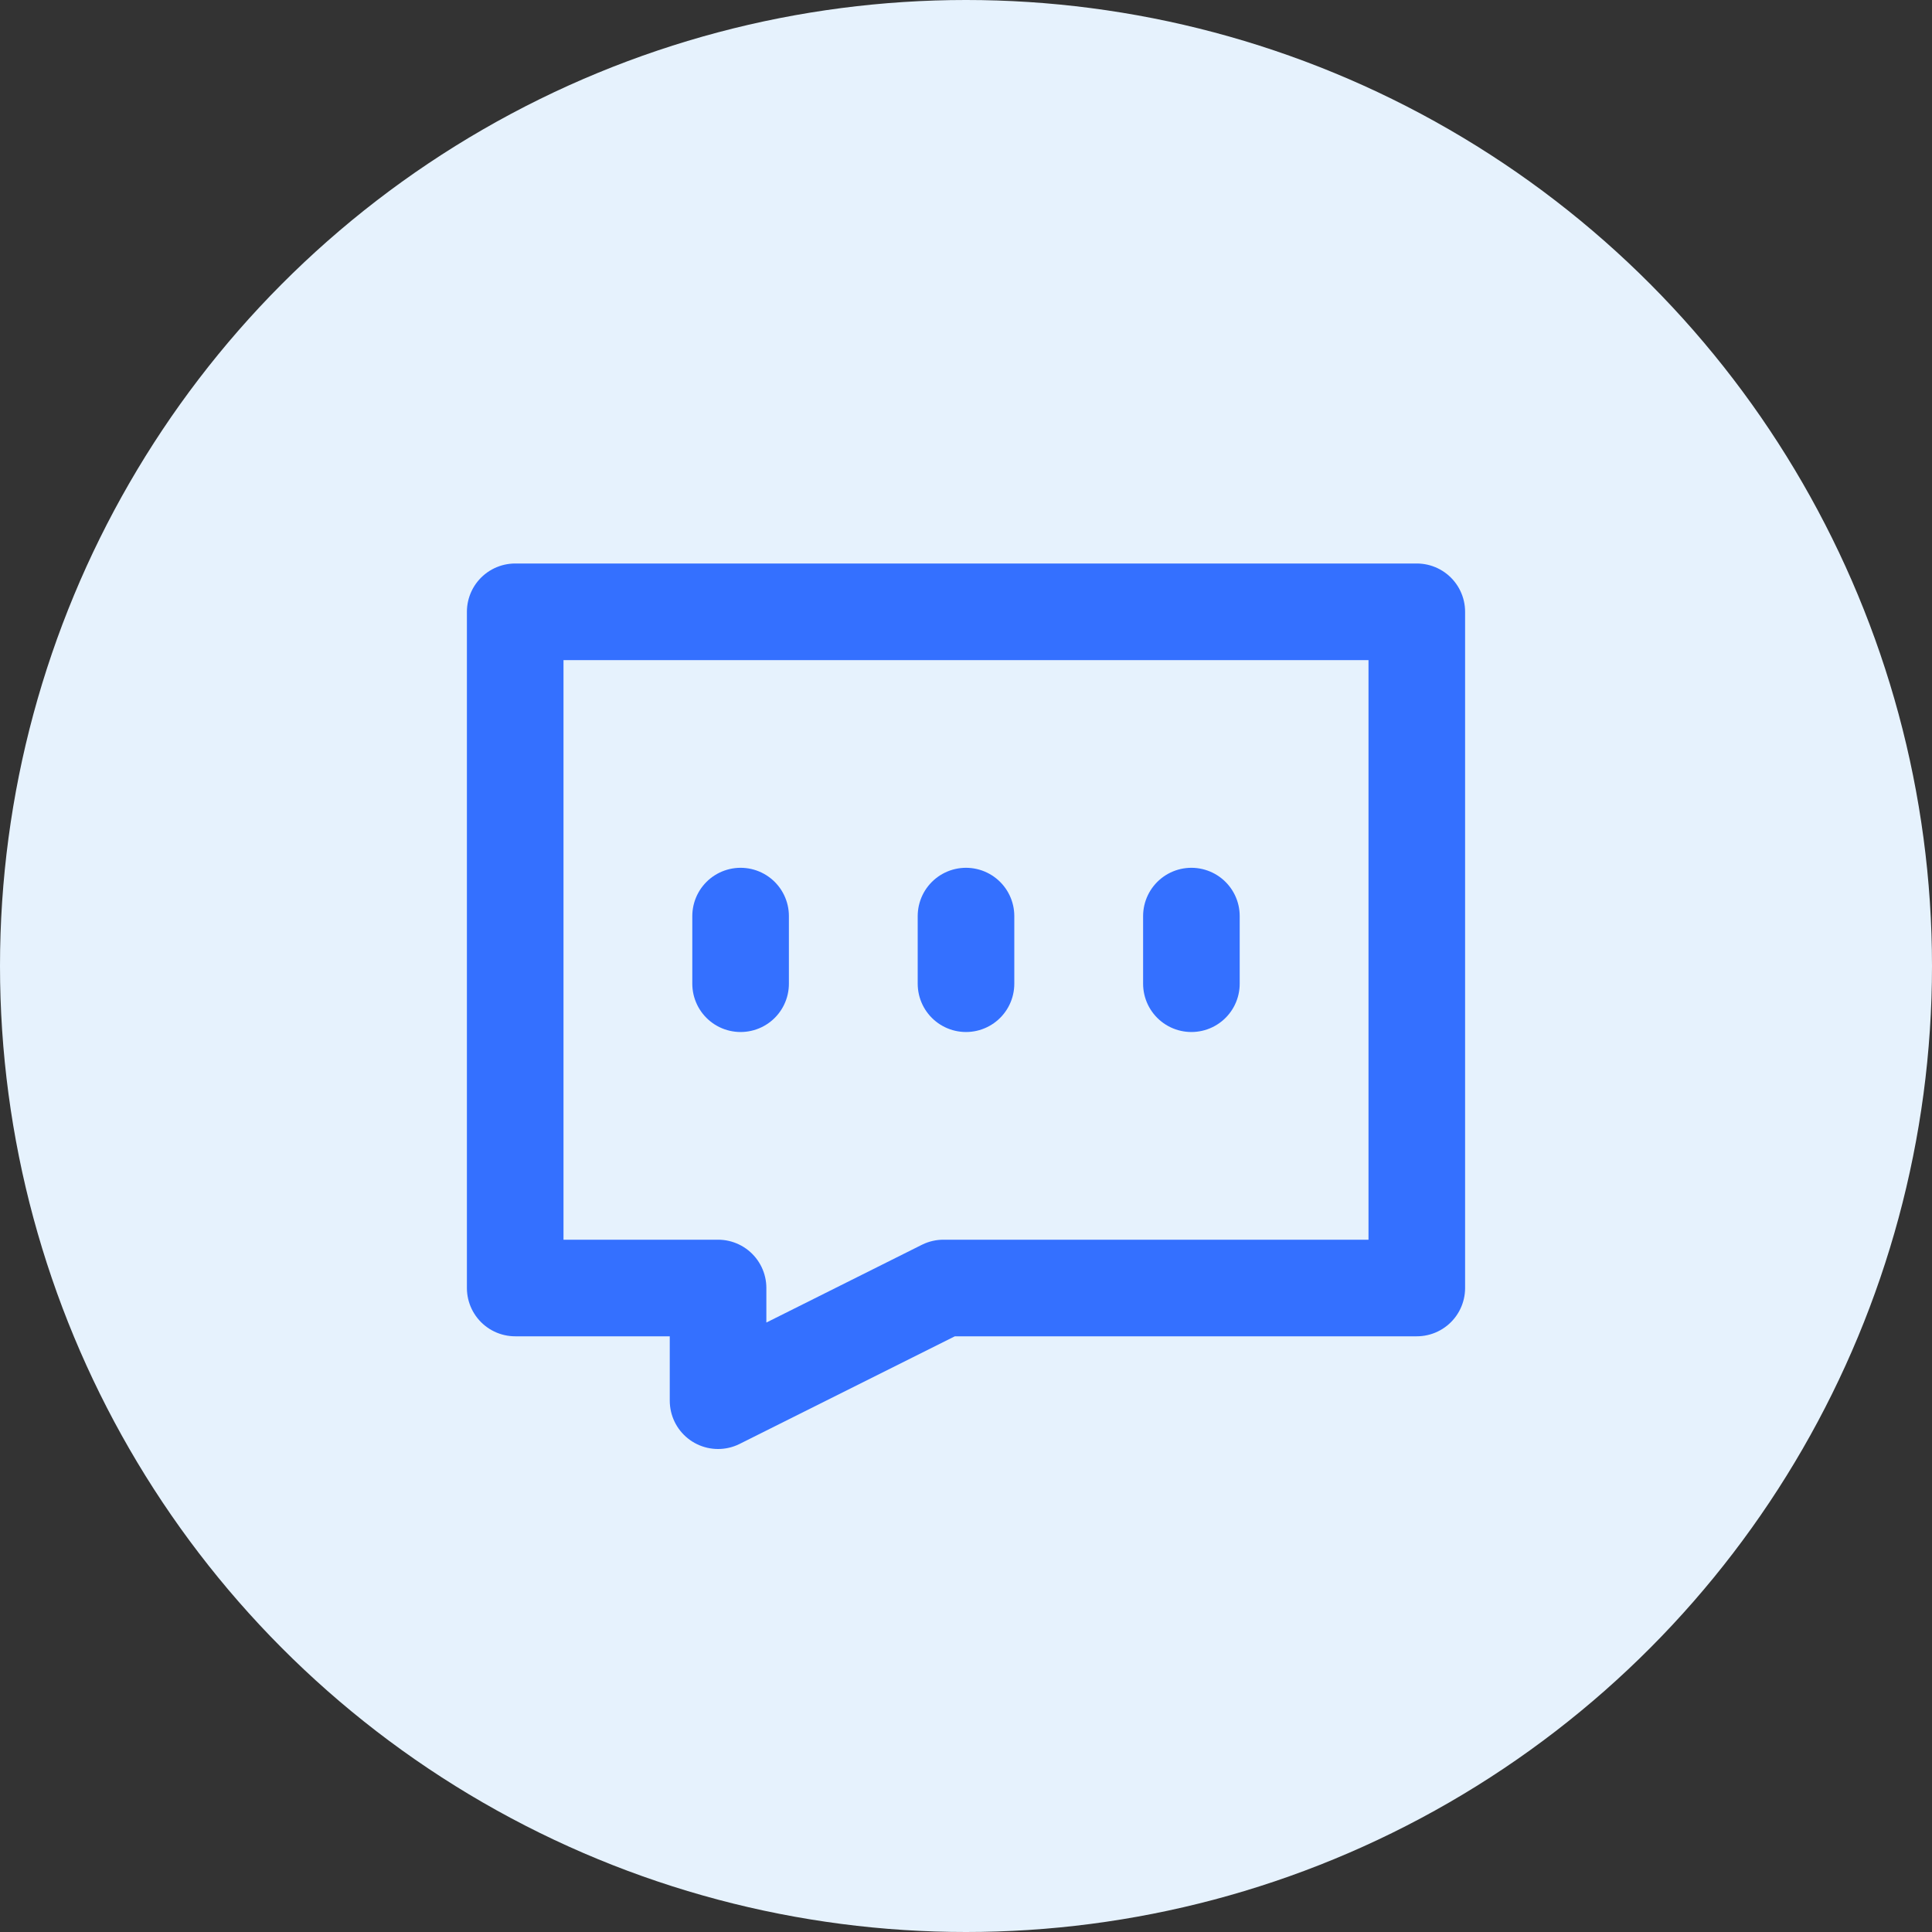
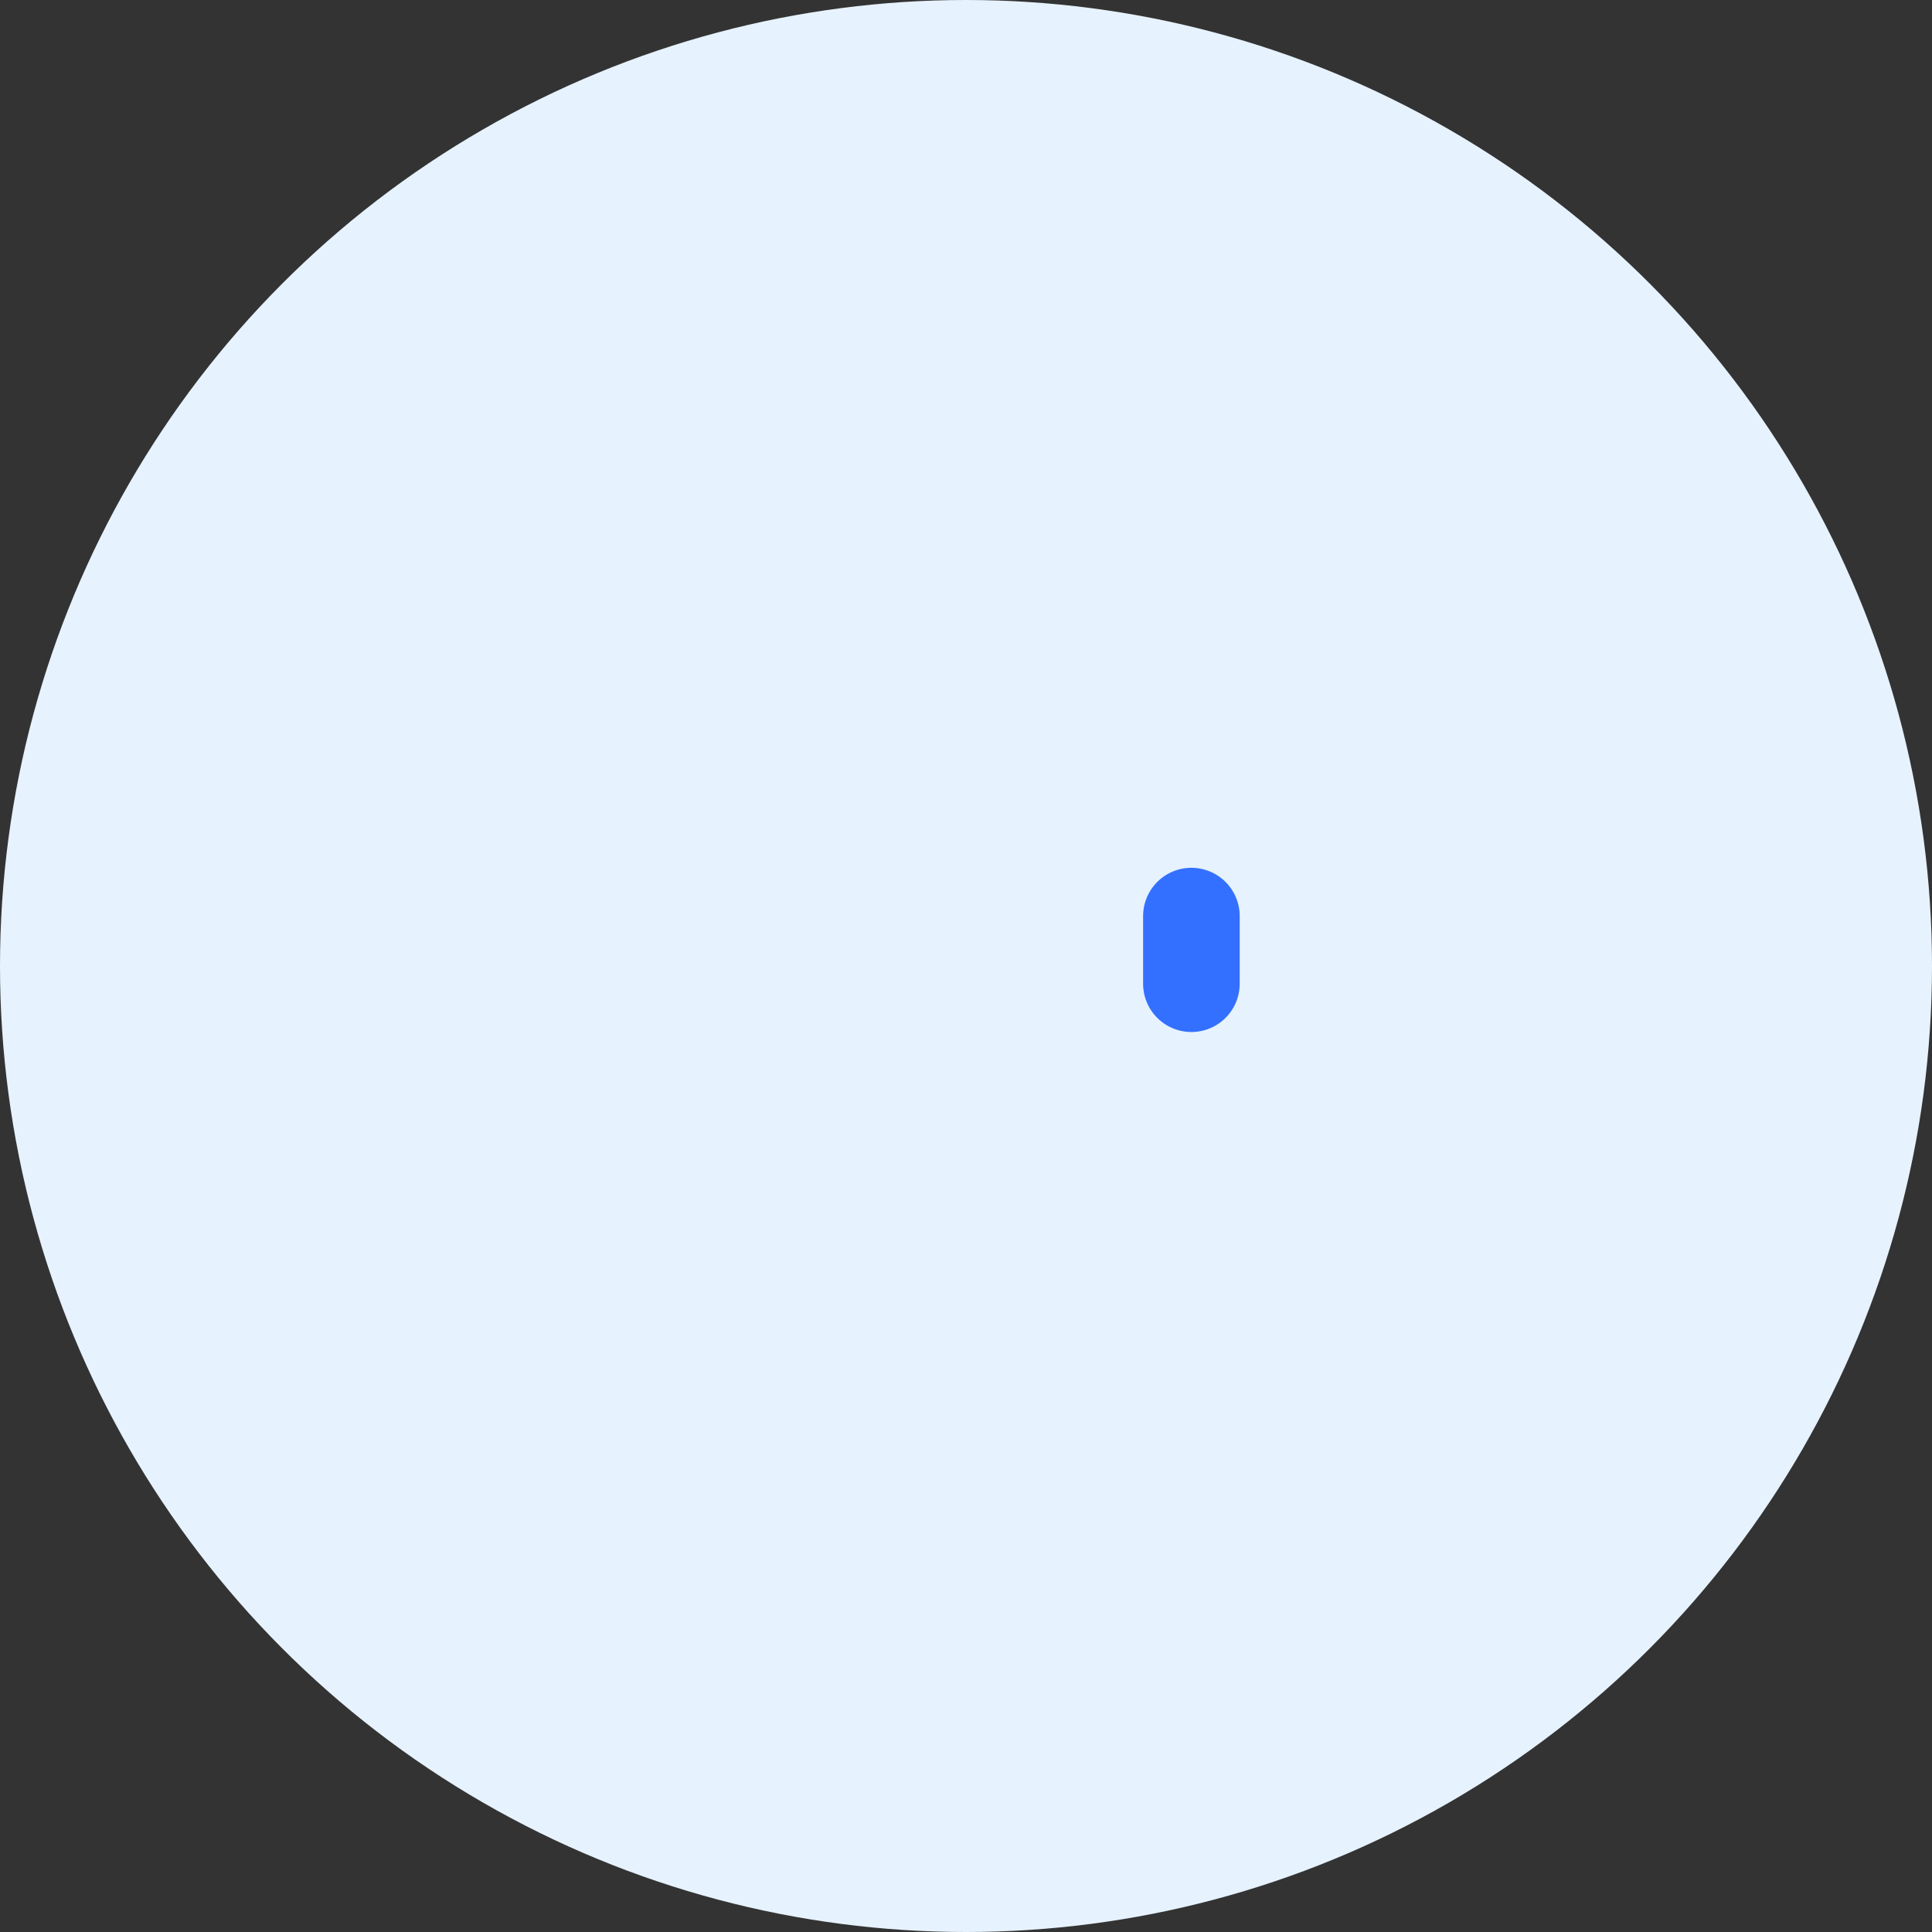
<svg xmlns="http://www.w3.org/2000/svg" width="60" height="60" viewBox="0 0 60 60" fill="none">
  <rect x="0" y="0" width="60" height="60" fill="#333333" stroke="none" />
  <circle cx="30" cy="30" r="30" fill="#E6F2FD" />
-   <path d="M44 19H16V40H22.3V43.5L29.3 40H44V19Z" stroke="#3470FF" stroke-width="3" stroke-linecap="round" stroke-linejoin="round" />
-   <path d="M23 28.45V30.55" stroke="#3470FF" stroke-width="3" stroke-linecap="round" stroke-linejoin="round" />
-   <path d="M30 28.45V30.55" stroke="#3470FF" stroke-width="3" stroke-linecap="round" stroke-linejoin="round" />
  <path d="M37 28.45V30.55" stroke="#3470FF" stroke-width="3" stroke-linecap="round" stroke-linejoin="round" />
</svg>